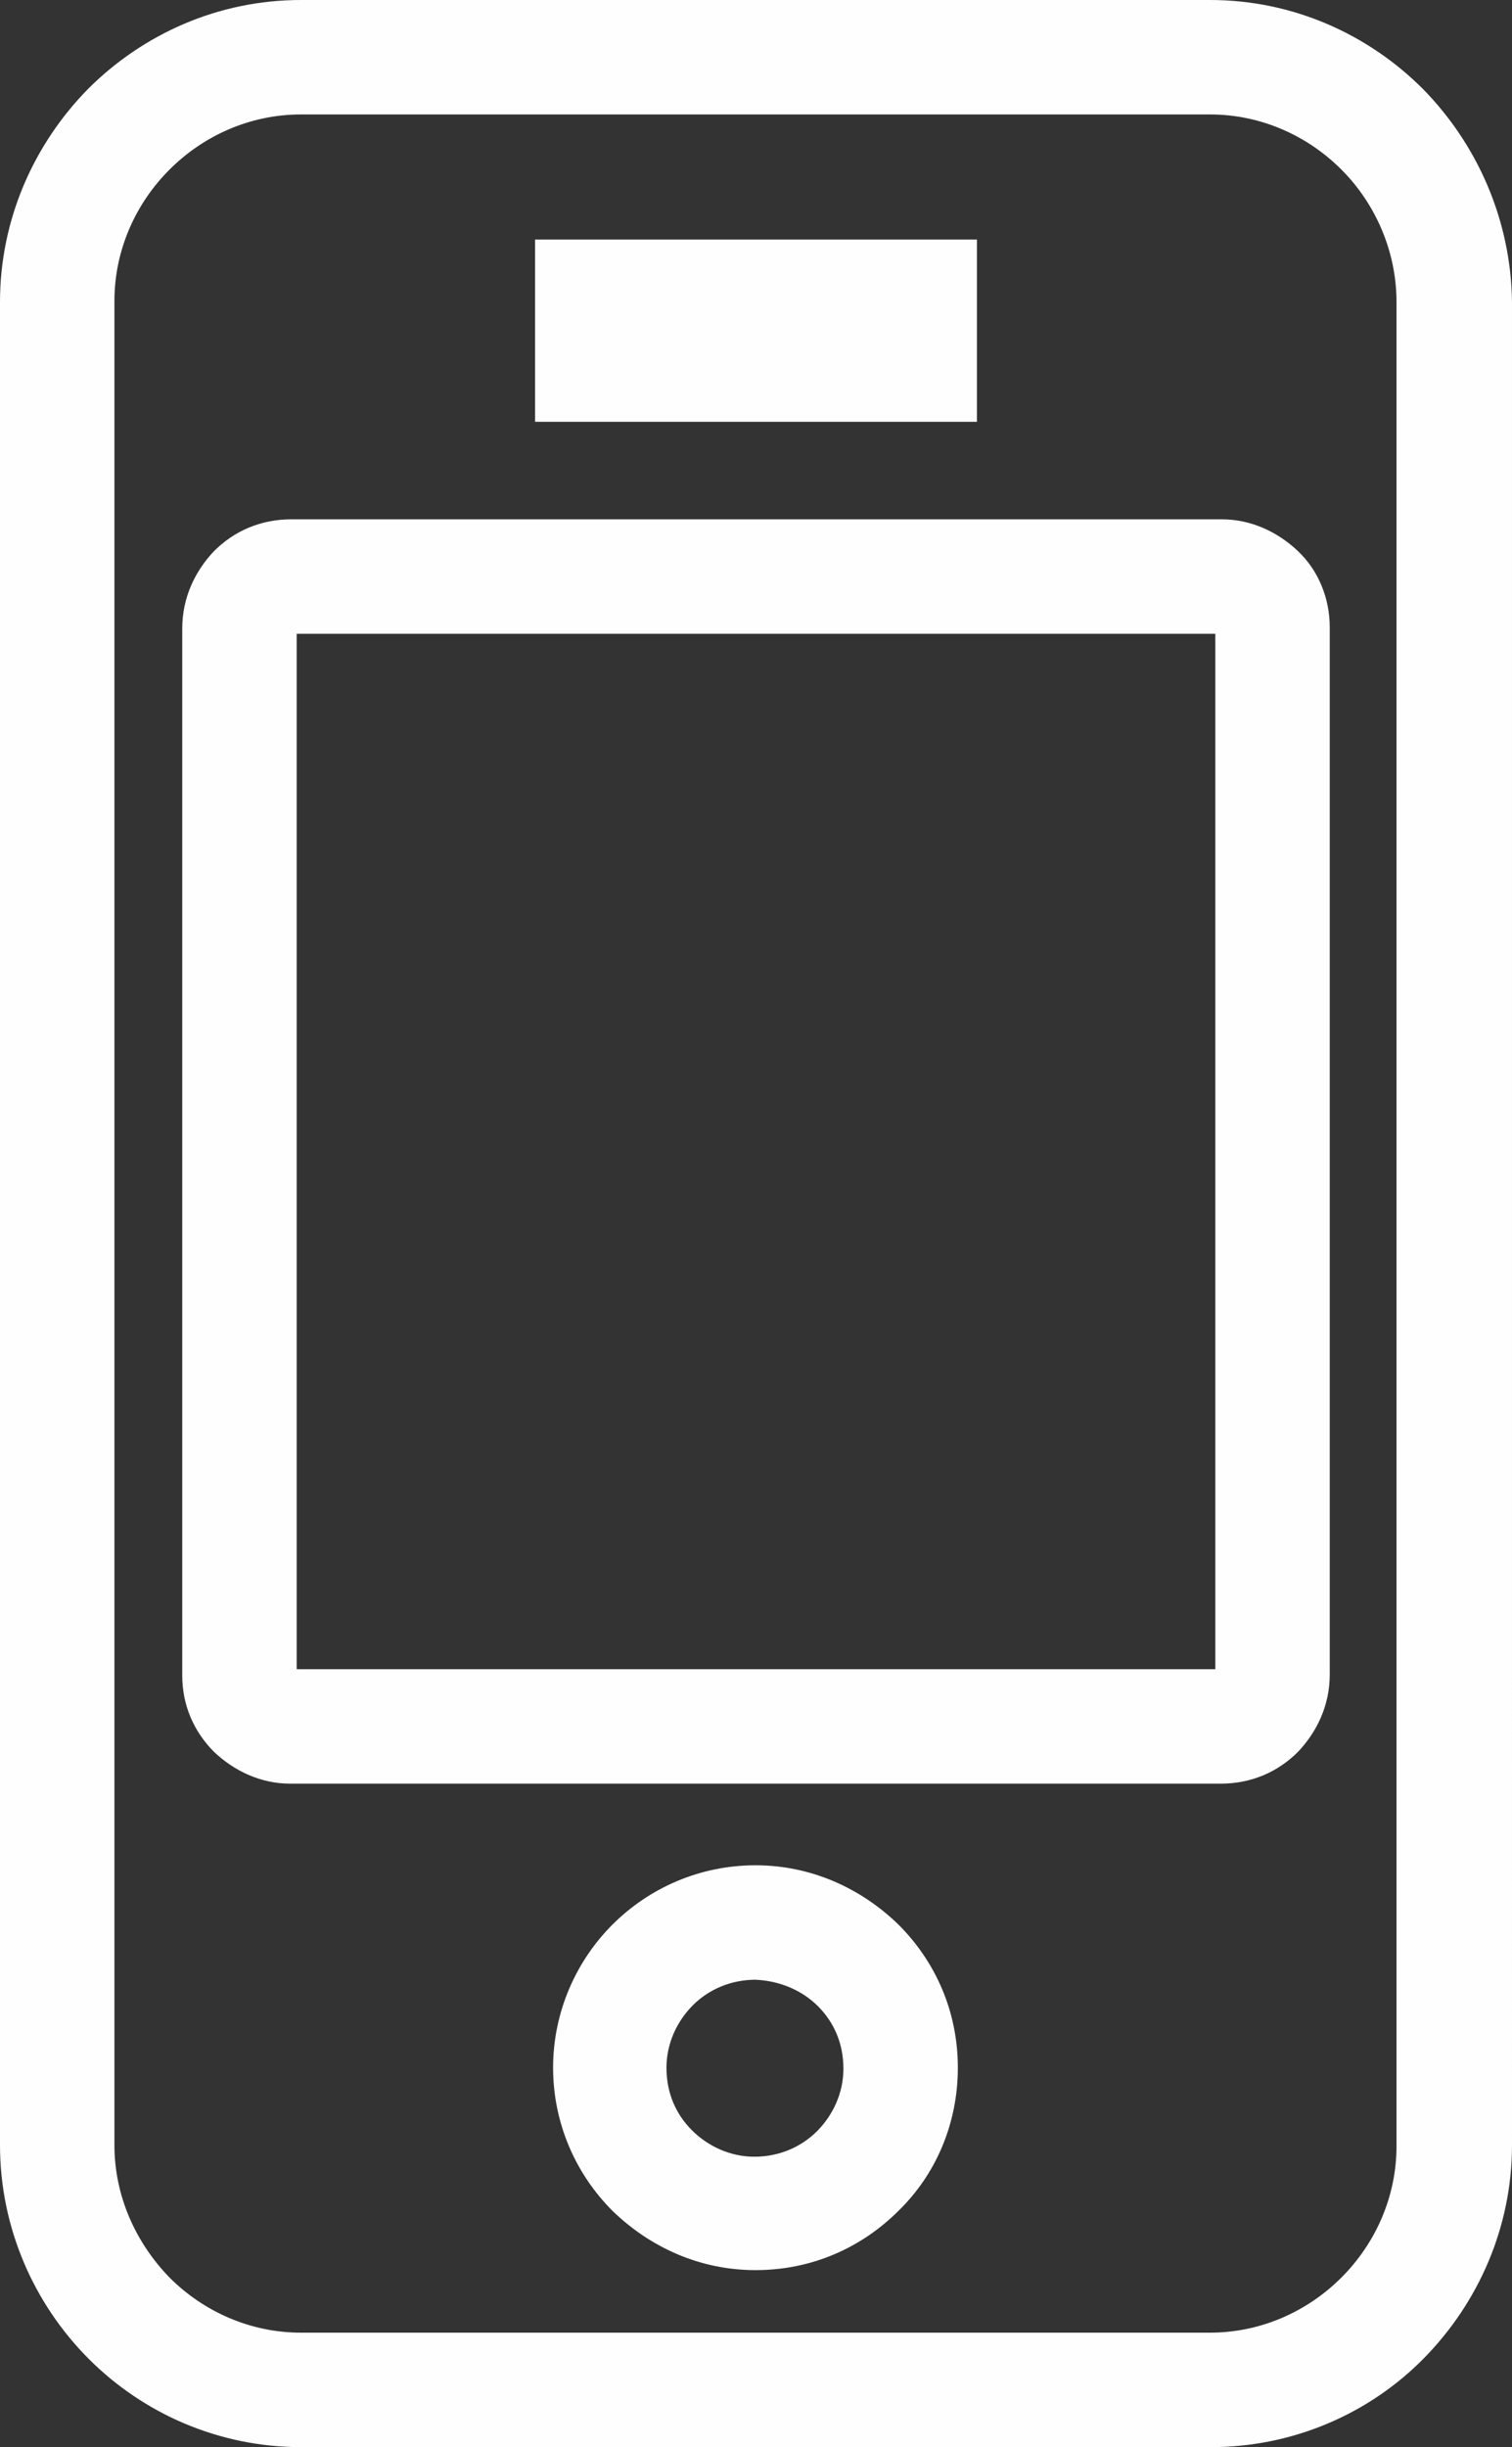
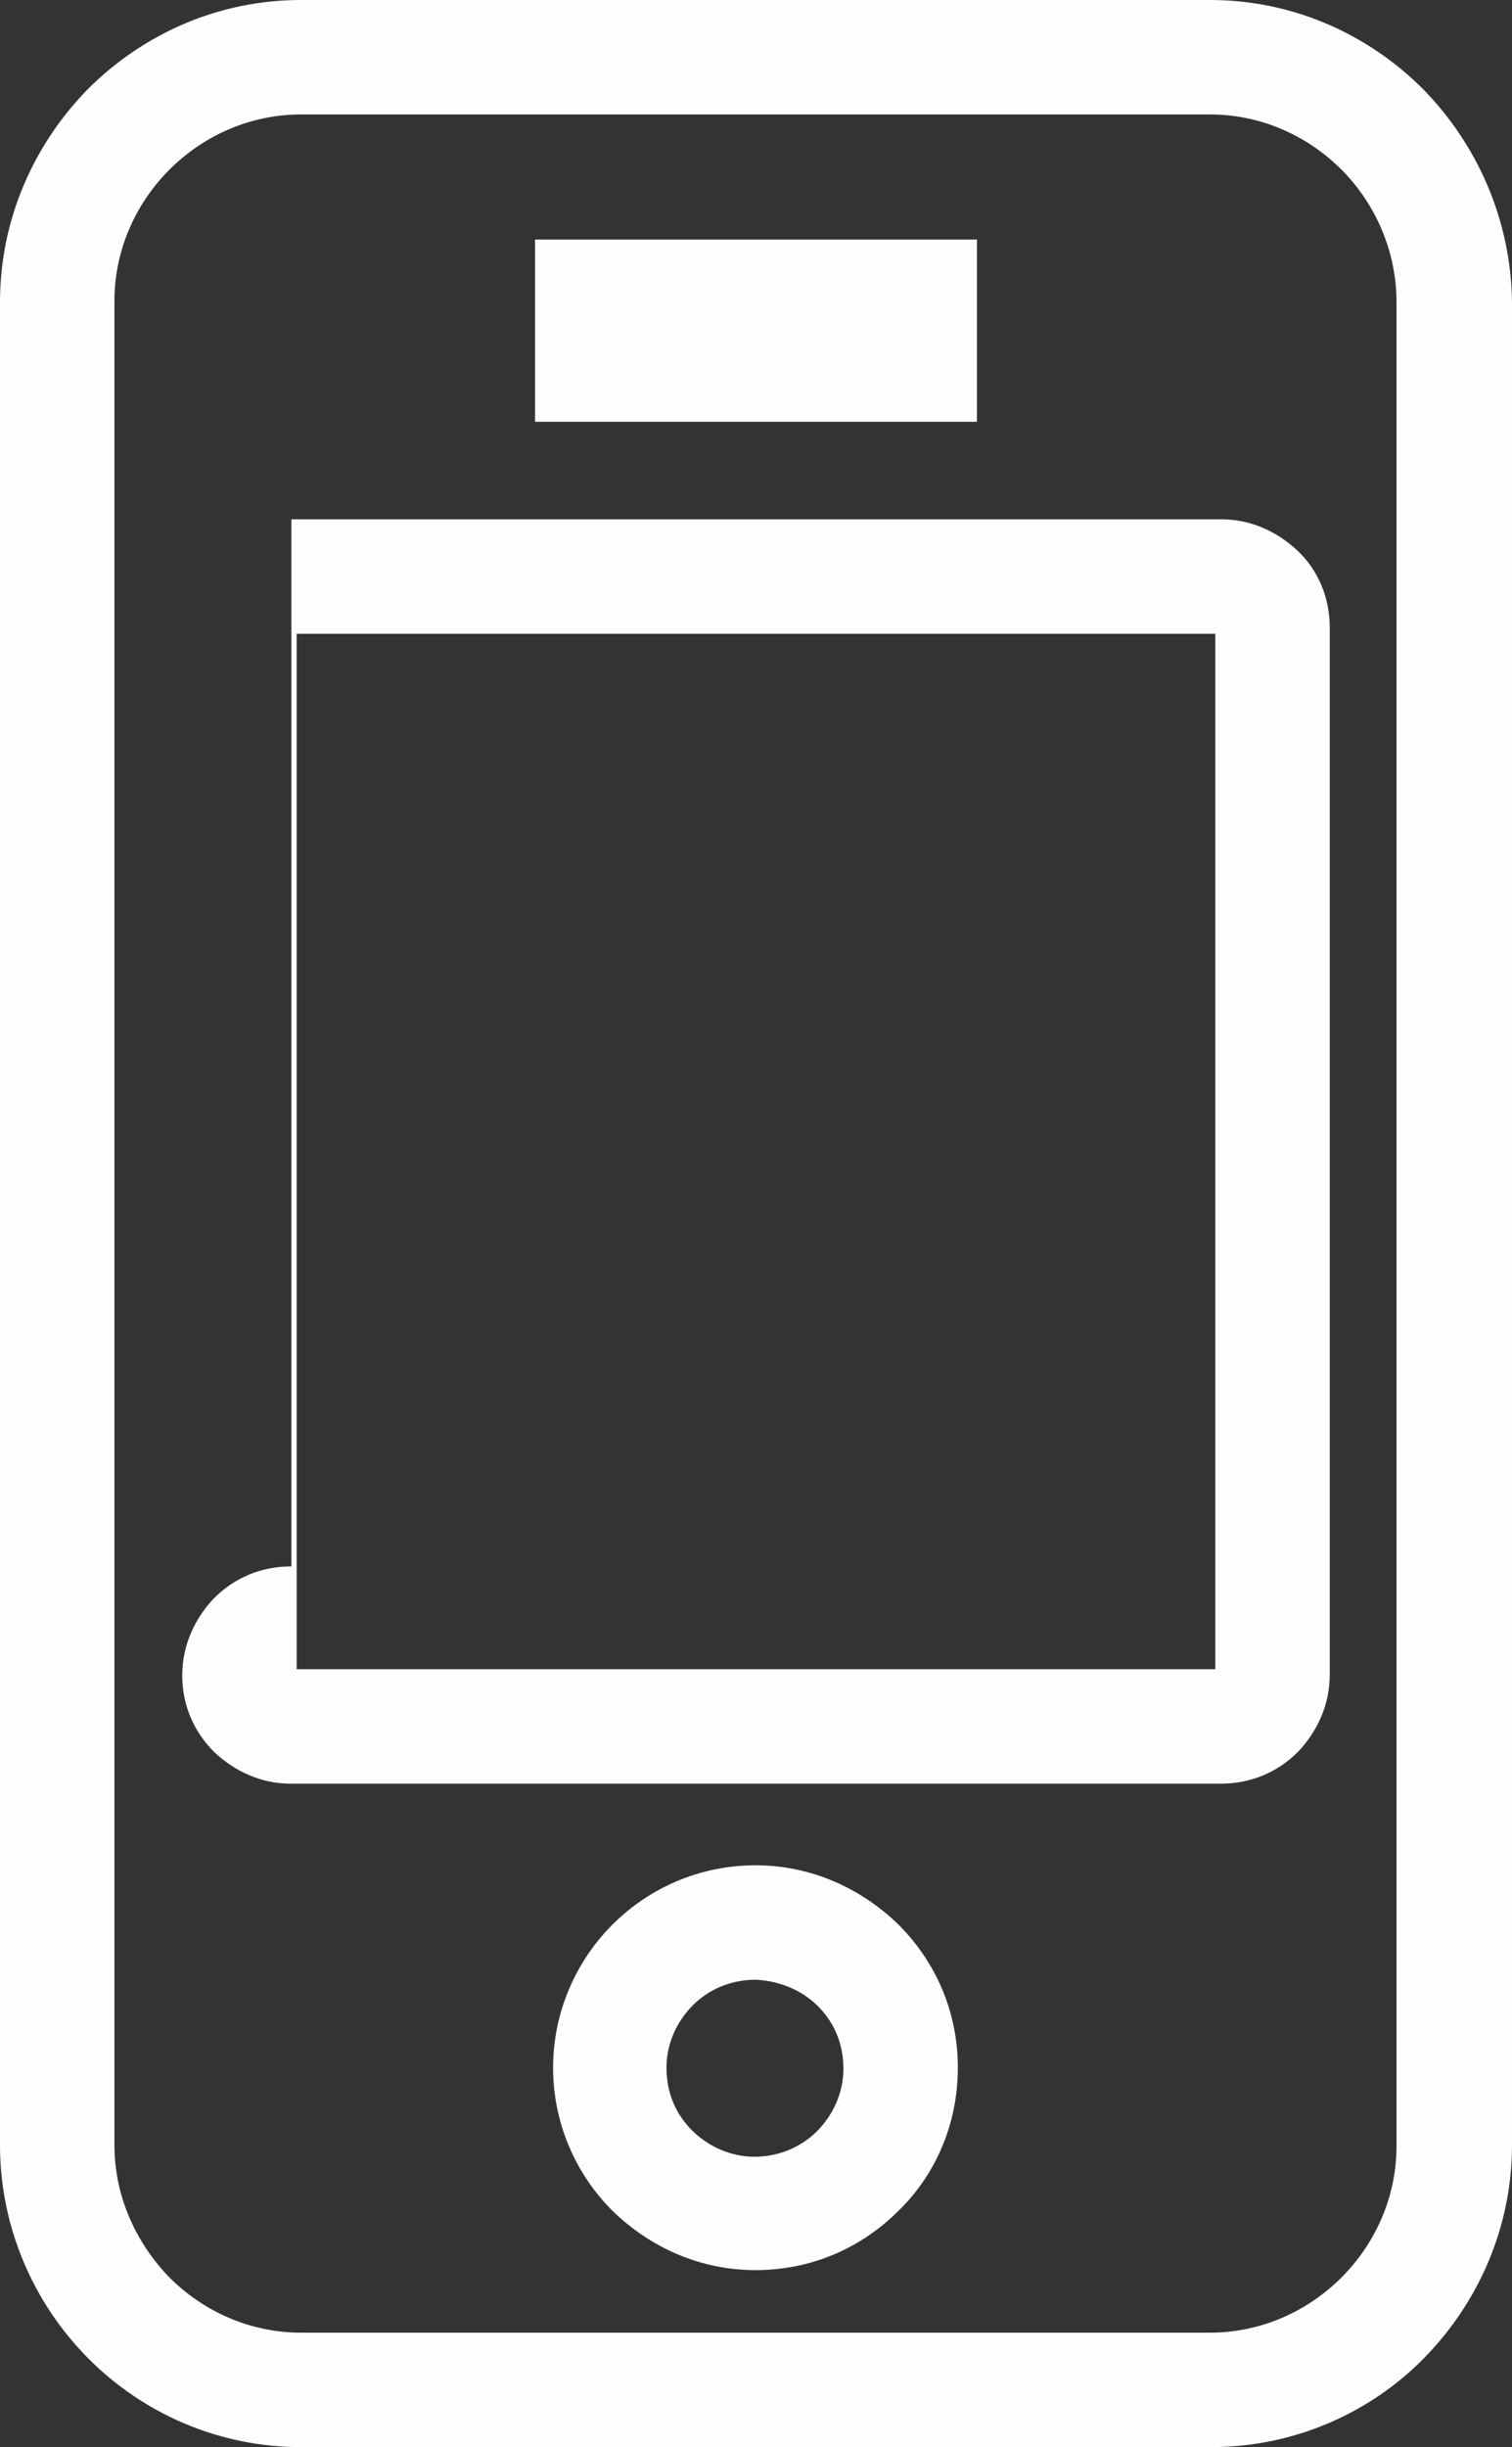
<svg xmlns="http://www.w3.org/2000/svg" viewBox="0 0 14.27 23.09">
  <rect x="0" y="0" width="14.27" height="23.09" fill="#333333" stroke="none" />
  <defs>
    <style>.d{fill:#fefefe;}</style>
  </defs>
  <g id="a" />
  <g id="b">
    <g id="c">
-       <path class="d" d="M7.13,17.6h0c.53,0,1,.22,1.35,.56,.35,.35,.56,.82,.56,1.35h0c0,.53-.21,1.01-.56,1.35-.35,.35-.82,.56-1.35,.56h0c-.53,0-1-.22-1.35-.56-.35-.35-.56-.83-.56-1.35h0c0-.53,.22-1.01,.56-1.35,.35-.35,.83-.56,1.35-.56m0,1.08h0c-.23,0-.44,.09-.59,.24-.15,.15-.25,.36-.25,.59h0c0,.24,.09,.44,.24,.59,.15,.15,.36,.25,.59,.25h0c.23,0,.44-.09,.59-.24,.15-.15,.25-.36,.25-.59h0c0-.24-.09-.44-.24-.59-.15-.15-.36-.24-.59-.25h0ZM5.59,2.26h3.63v1.72H5.05v-1.72h.54Zm-2.84,2.64H11.53c.28,0,.53,.12,.72,.3,.19,.18,.3,.44,.3,.72h0V15.8h0c0,.29-.12,.54-.3,.73-.19,.19-.44,.3-.73,.3H2.74c-.28,0-.53-.12-.72-.3-.19-.19-.3-.44-.3-.72h0V5.93h0c0-.29,.12-.54,.3-.73,.19-.19,.44-.3,.73-.3h0Zm8.72,1.08H2.8V15.75H11.47V5.98ZM2.84,0H11.42c.78,0,1.49,.32,2.01,.84h0c.51,.52,.83,1.23,.84,2.01h0V20.24h0c0,.78-.32,1.49-.83,2.01-.51,.52-1.23,.84-2.01,.84H2.84c-.78,0-1.49-.32-2-.83C.32,21.74,0,21.02,0,20.24h0V2.85H0c0-.78,.32-1.49,.83-2.01C1.35,.32,2.06,0,2.84,0h0ZM11.42,1.08H2.84c-.48,0-.92,.2-1.24,.52-.32,.32-.52,.76-.52,1.24h0V20.24h0c0,.48,.2,.92,.52,1.25,.32,.32,.76,.52,1.24,.52H11.42c.48,0,.92-.2,1.24-.52,.32-.32,.52-.76,.52-1.24h0V2.85h0c0-.48-.2-.93-.52-1.25h0c-.32-.32-.76-.52-1.24-.52h0Z" />
+       <path class="d" d="M7.13,17.6h0c.53,0,1,.22,1.35,.56,.35,.35,.56,.82,.56,1.35h0c0,.53-.21,1.01-.56,1.35-.35,.35-.82,.56-1.35,.56h0c-.53,0-1-.22-1.35-.56-.35-.35-.56-.83-.56-1.35h0c0-.53,.22-1.01,.56-1.35,.35-.35,.83-.56,1.35-.56m0,1.08h0c-.23,0-.44,.09-.59,.24-.15,.15-.25,.36-.25,.59h0c0,.24,.09,.44,.24,.59,.15,.15,.36,.25,.59,.25h0c.23,0,.44-.09,.59-.24,.15-.15,.25-.36,.25-.59h0c0-.24-.09-.44-.24-.59-.15-.15-.36-.24-.59-.25h0ZM5.59,2.26h3.63v1.72H5.05v-1.72h.54Zm-2.84,2.64H11.53c.28,0,.53,.12,.72,.3,.19,.18,.3,.44,.3,.72h0V15.8h0c0,.29-.12,.54-.3,.73-.19,.19-.44,.3-.73,.3H2.74c-.28,0-.53-.12-.72-.3-.19-.19-.3-.44-.3-.72h0h0c0-.29,.12-.54,.3-.73,.19-.19,.44-.3,.73-.3h0Zm8.72,1.08H2.8V15.75H11.47V5.98ZM2.84,0H11.42c.78,0,1.49,.32,2.01,.84h0c.51,.52,.83,1.23,.84,2.01h0V20.24h0c0,.78-.32,1.49-.83,2.01-.51,.52-1.23,.84-2.01,.84H2.84c-.78,0-1.49-.32-2-.83C.32,21.74,0,21.02,0,20.24h0V2.85H0c0-.78,.32-1.49,.83-2.01C1.35,.32,2.06,0,2.84,0h0ZM11.42,1.08H2.84c-.48,0-.92,.2-1.24,.52-.32,.32-.52,.76-.52,1.24h0V20.24h0c0,.48,.2,.92,.52,1.25,.32,.32,.76,.52,1.24,.52H11.42c.48,0,.92-.2,1.24-.52,.32-.32,.52-.76,.52-1.24h0V2.85h0c0-.48-.2-.93-.52-1.25h0c-.32-.32-.76-.52-1.24-.52h0Z" />
    </g>
  </g>
</svg>